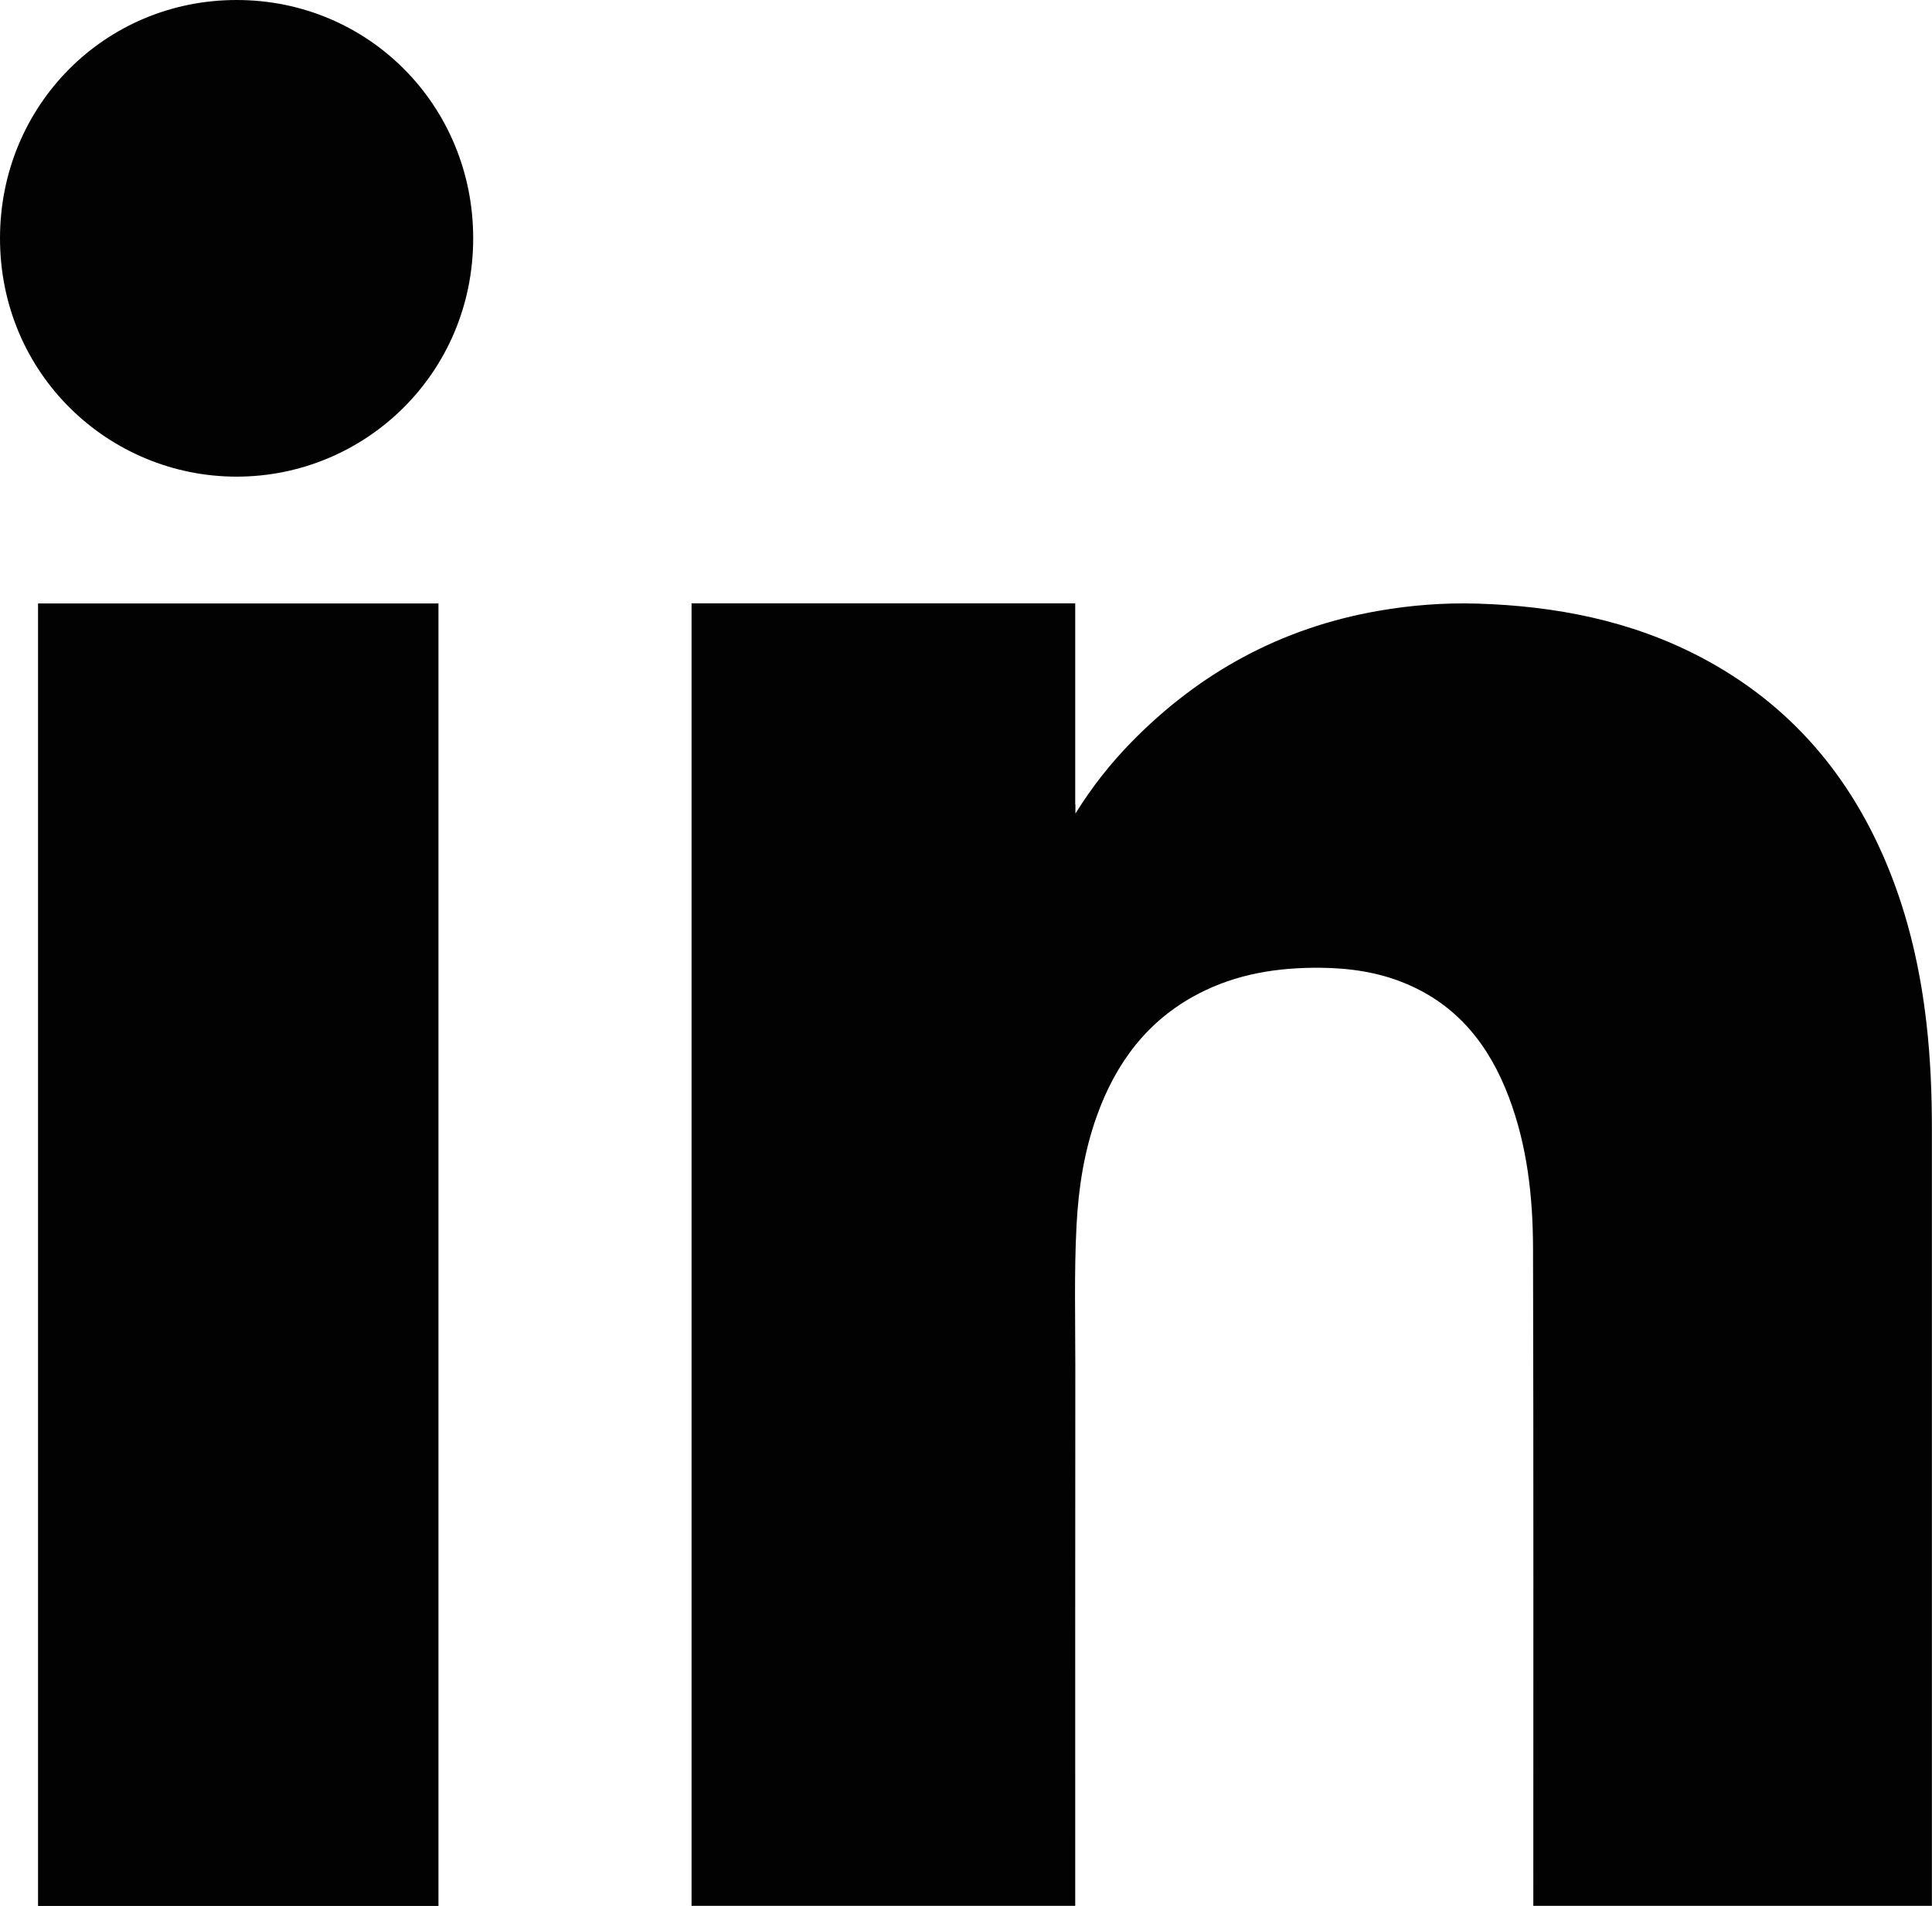
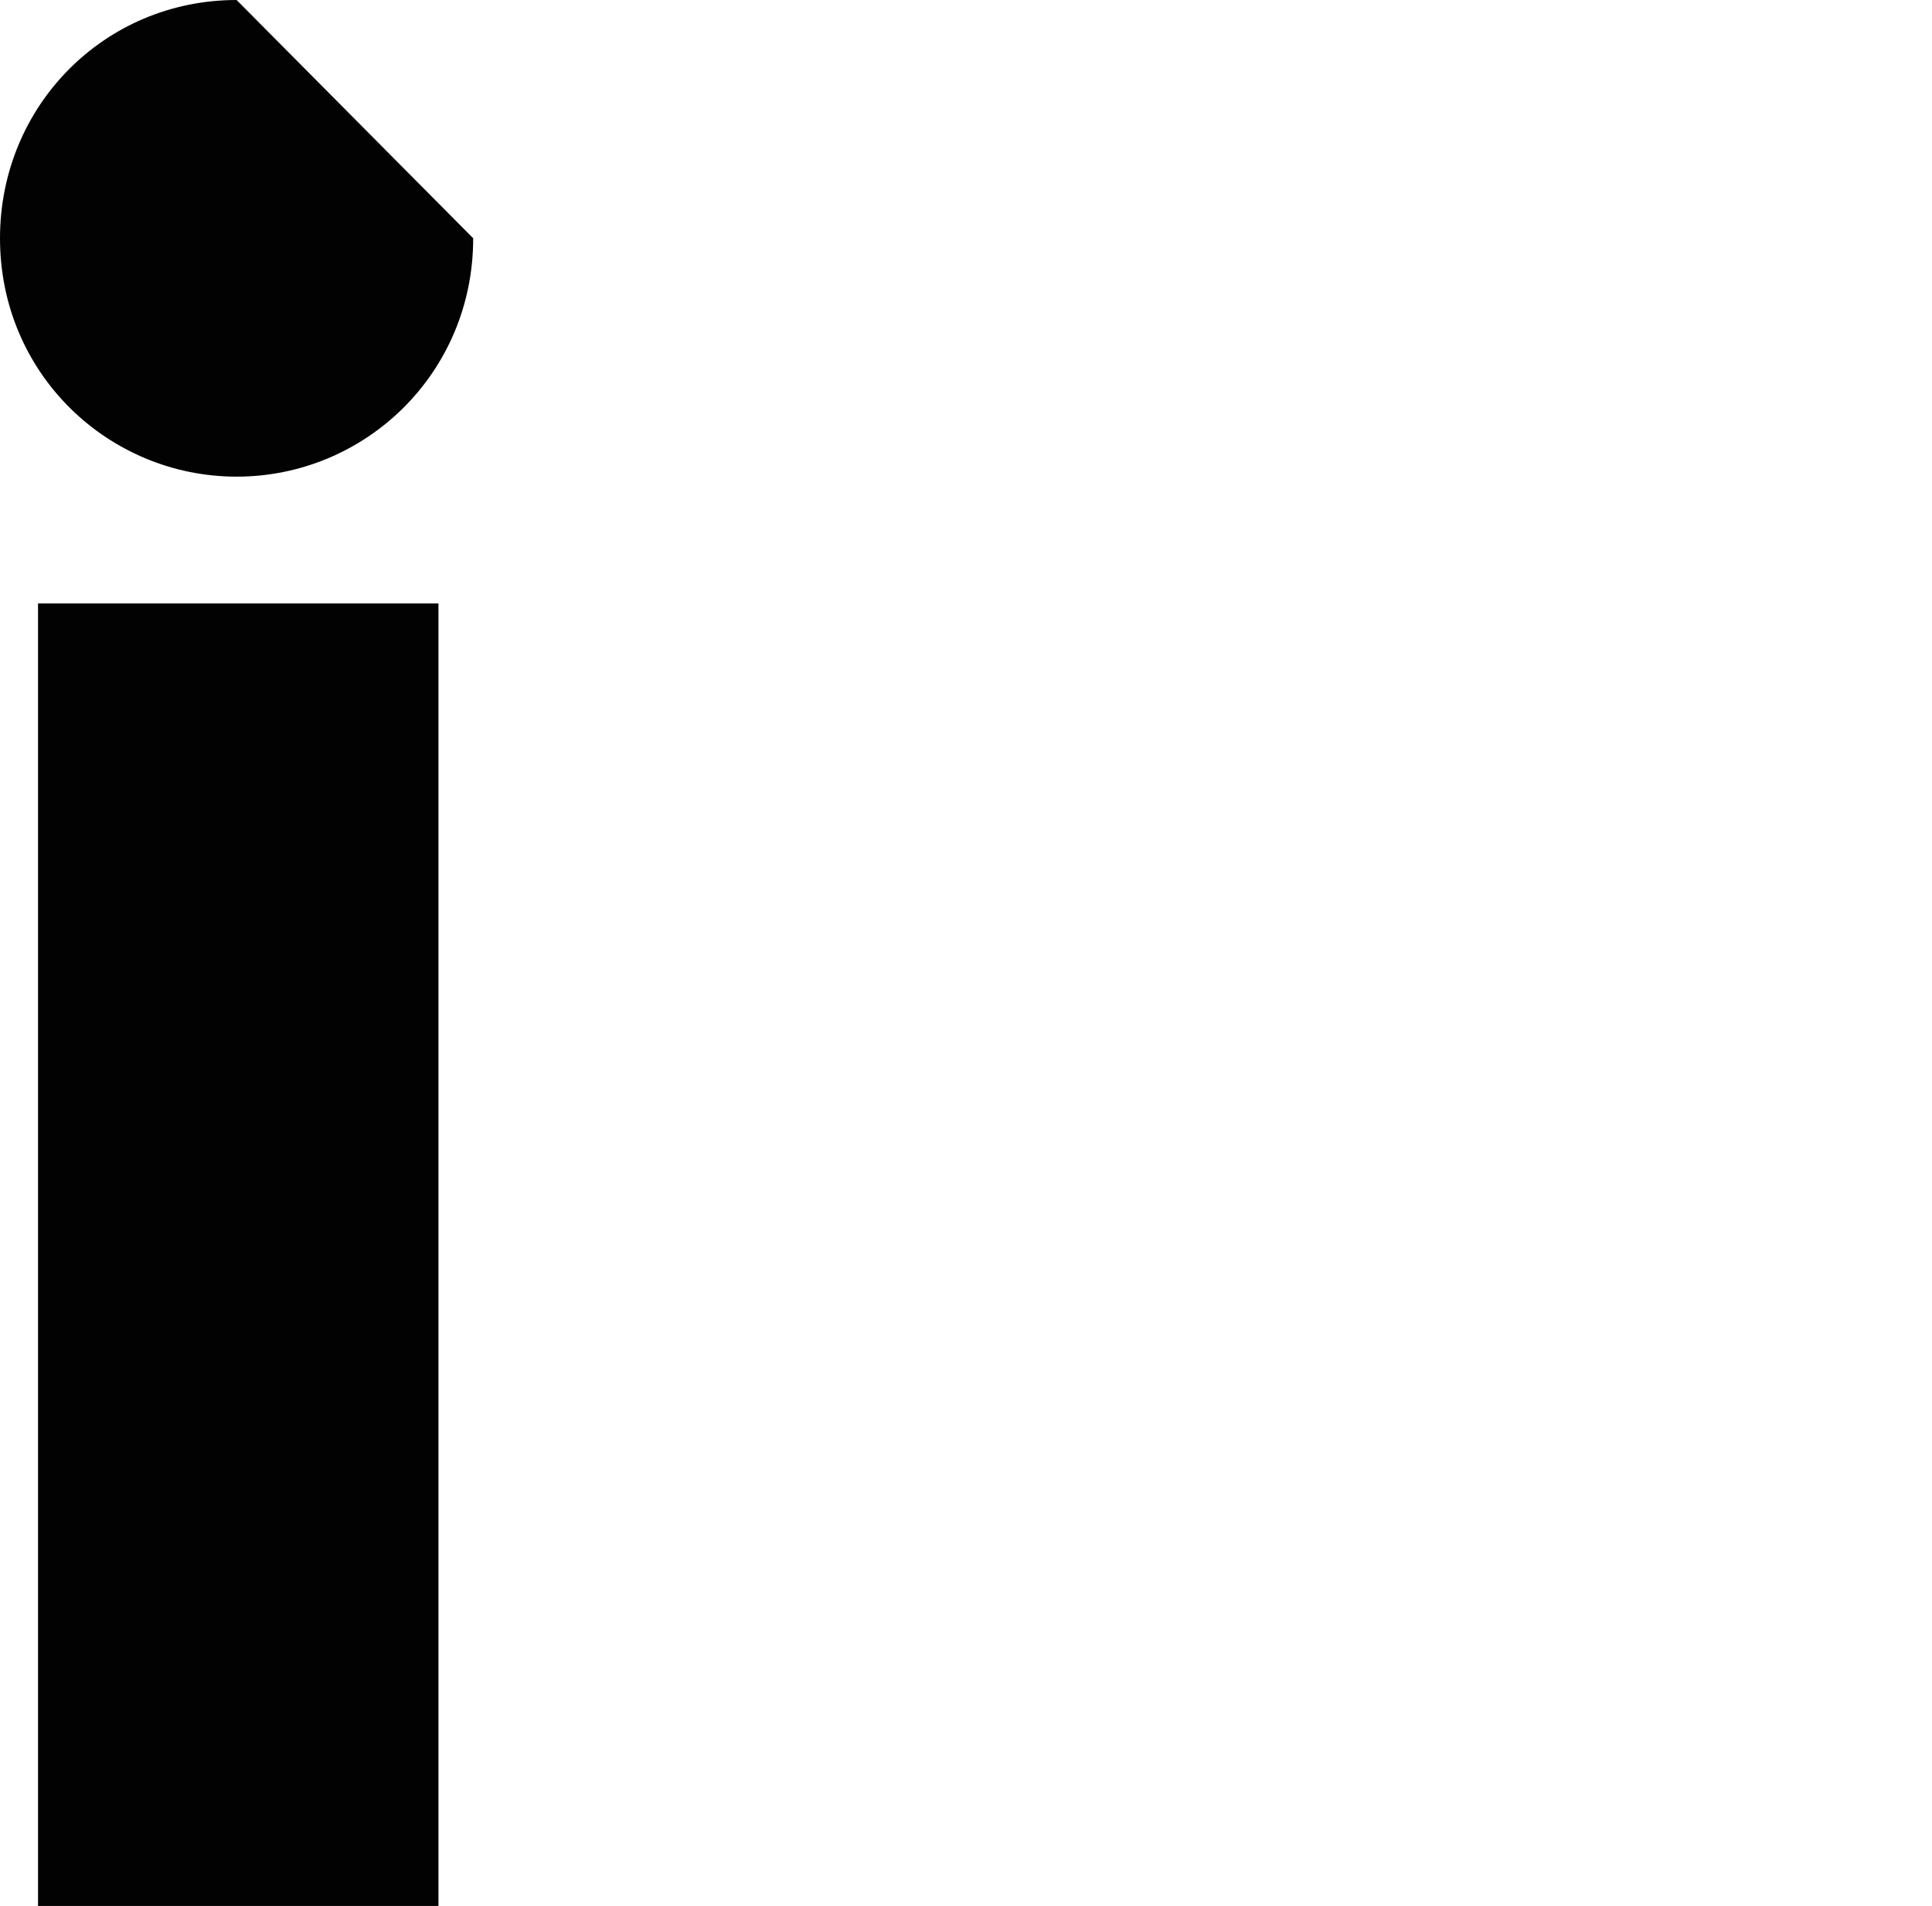
<svg xmlns="http://www.w3.org/2000/svg" id="Layer_2" viewBox="0 0 210.84 208.04">
  <defs>
    <style>.cls-1{fill:#020202;}</style>
  </defs>
  <g id="_ÎÓÈ_1">
    <g>
-       <path class="cls-1" d="m51.64,26.01c0,14.77-11.82,26.02-25.82,26.02C11.9,52.03,0,40.86,0,26.01,0,11.54,11.42,0,25.82,0c14.38,0,25.82,11.51,25.82,26.01Z" />
-       <path class="cls-1" d="m117.34,87.8c0-5.35,0-16.59,0-21.94h-41.87v142.18h41.87c0-19.67-.01-39.34.01-59.01,0-5.07-.13-10.15.13-15.22.21-4.1.83-8.12,2.22-12,2.07-5.77,5.51-10.43,11.06-13.32,4.17-2.18,8.66-2.89,13.32-2.85,3.2.03,6.3.47,9.26,1.7,5.72,2.36,9.19,6.78,11.32,12.42,2.02,5.34,2.63,10.93,2.64,16.57.06,23.9.03,47.8.03,71.71h43.5c0-28.22,0-56.43,0-84.65,0-3.92-.15-7.83-.6-11.74-.66-5.75-1.92-11.35-4.09-16.73-4.1-10.17-10.79-18.07-20.57-23.2-7.62-3.99-15.83-5.57-24.34-5.83-3.64-.11-7.27.17-10.86.8-10.56,1.85-19.5,6.73-26.96,14.38-2.25,2.31-4.24,4.83-6.05,7.74v-1.01Z" />
+       <path class="cls-1" d="m51.64,26.01c0,14.77-11.82,26.02-25.82,26.02C11.9,52.03,0,40.86,0,26.01,0,11.54,11.42,0,25.82,0Z" />
      <path class="cls-1" d="m47.85,65.87H4.15v142.18h43.7v-67.49c0-22.93,0-51.75,0-74.69Z" />
    </g>
  </g>
</svg>